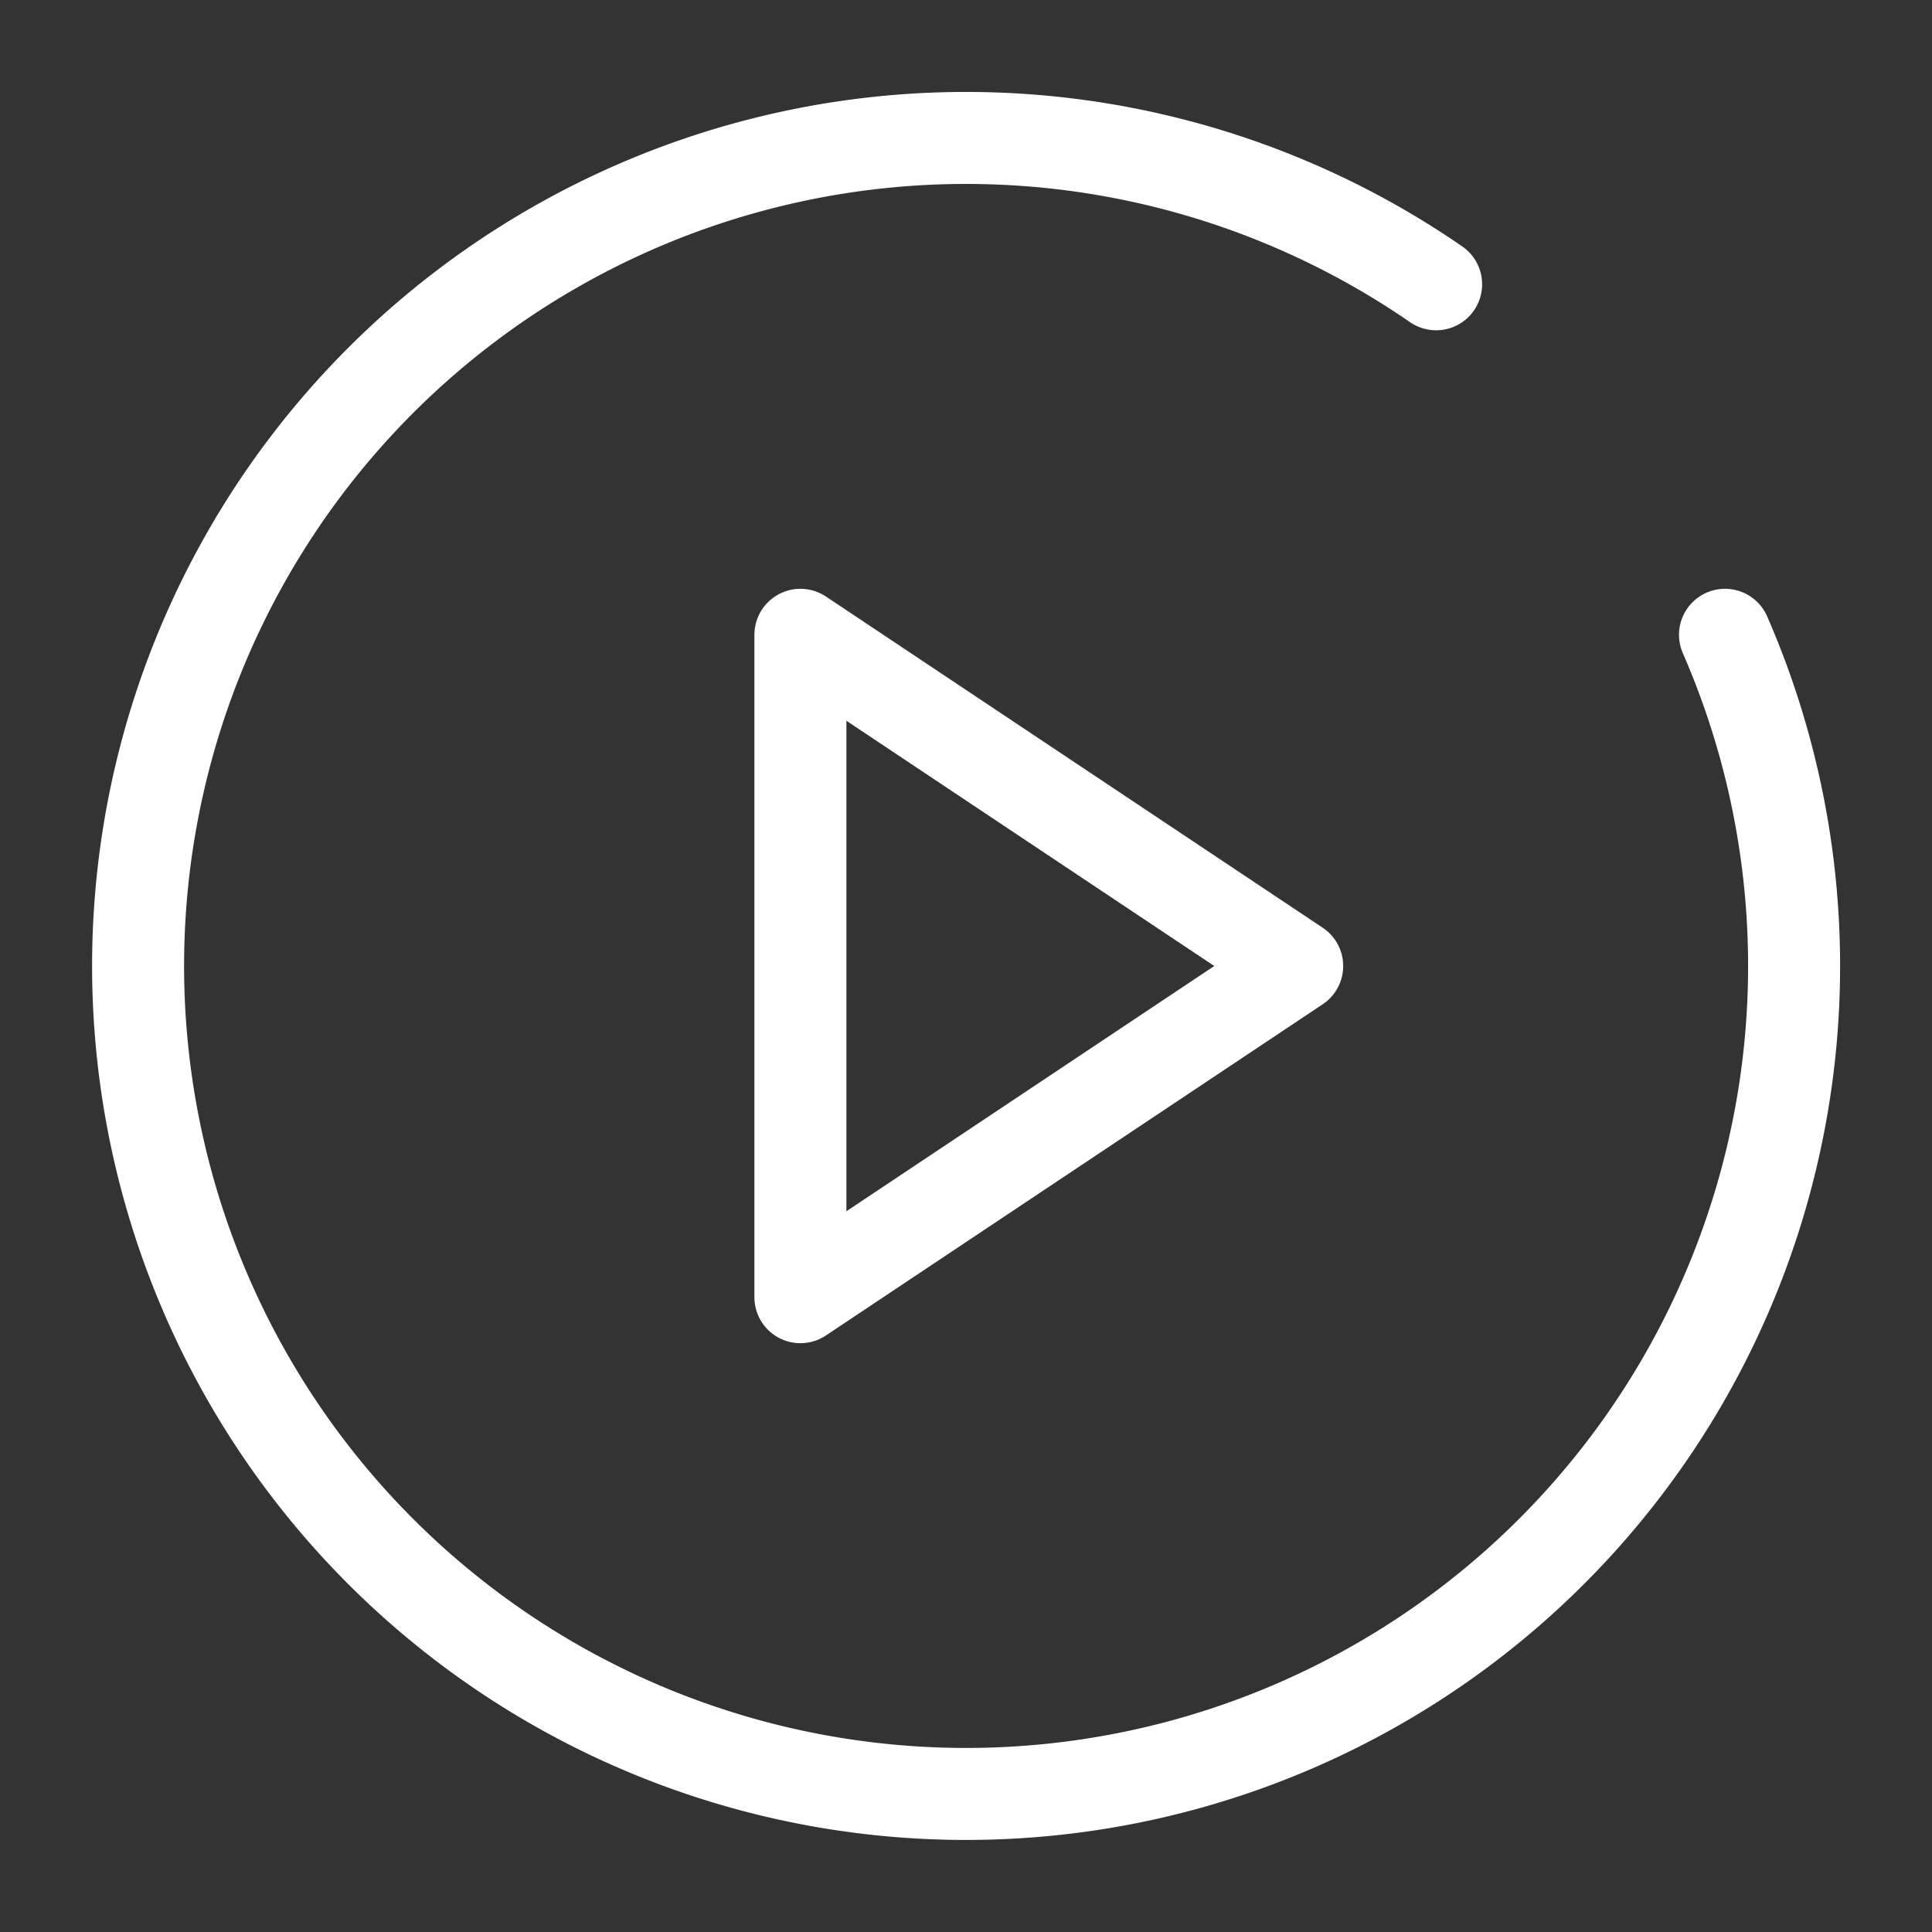
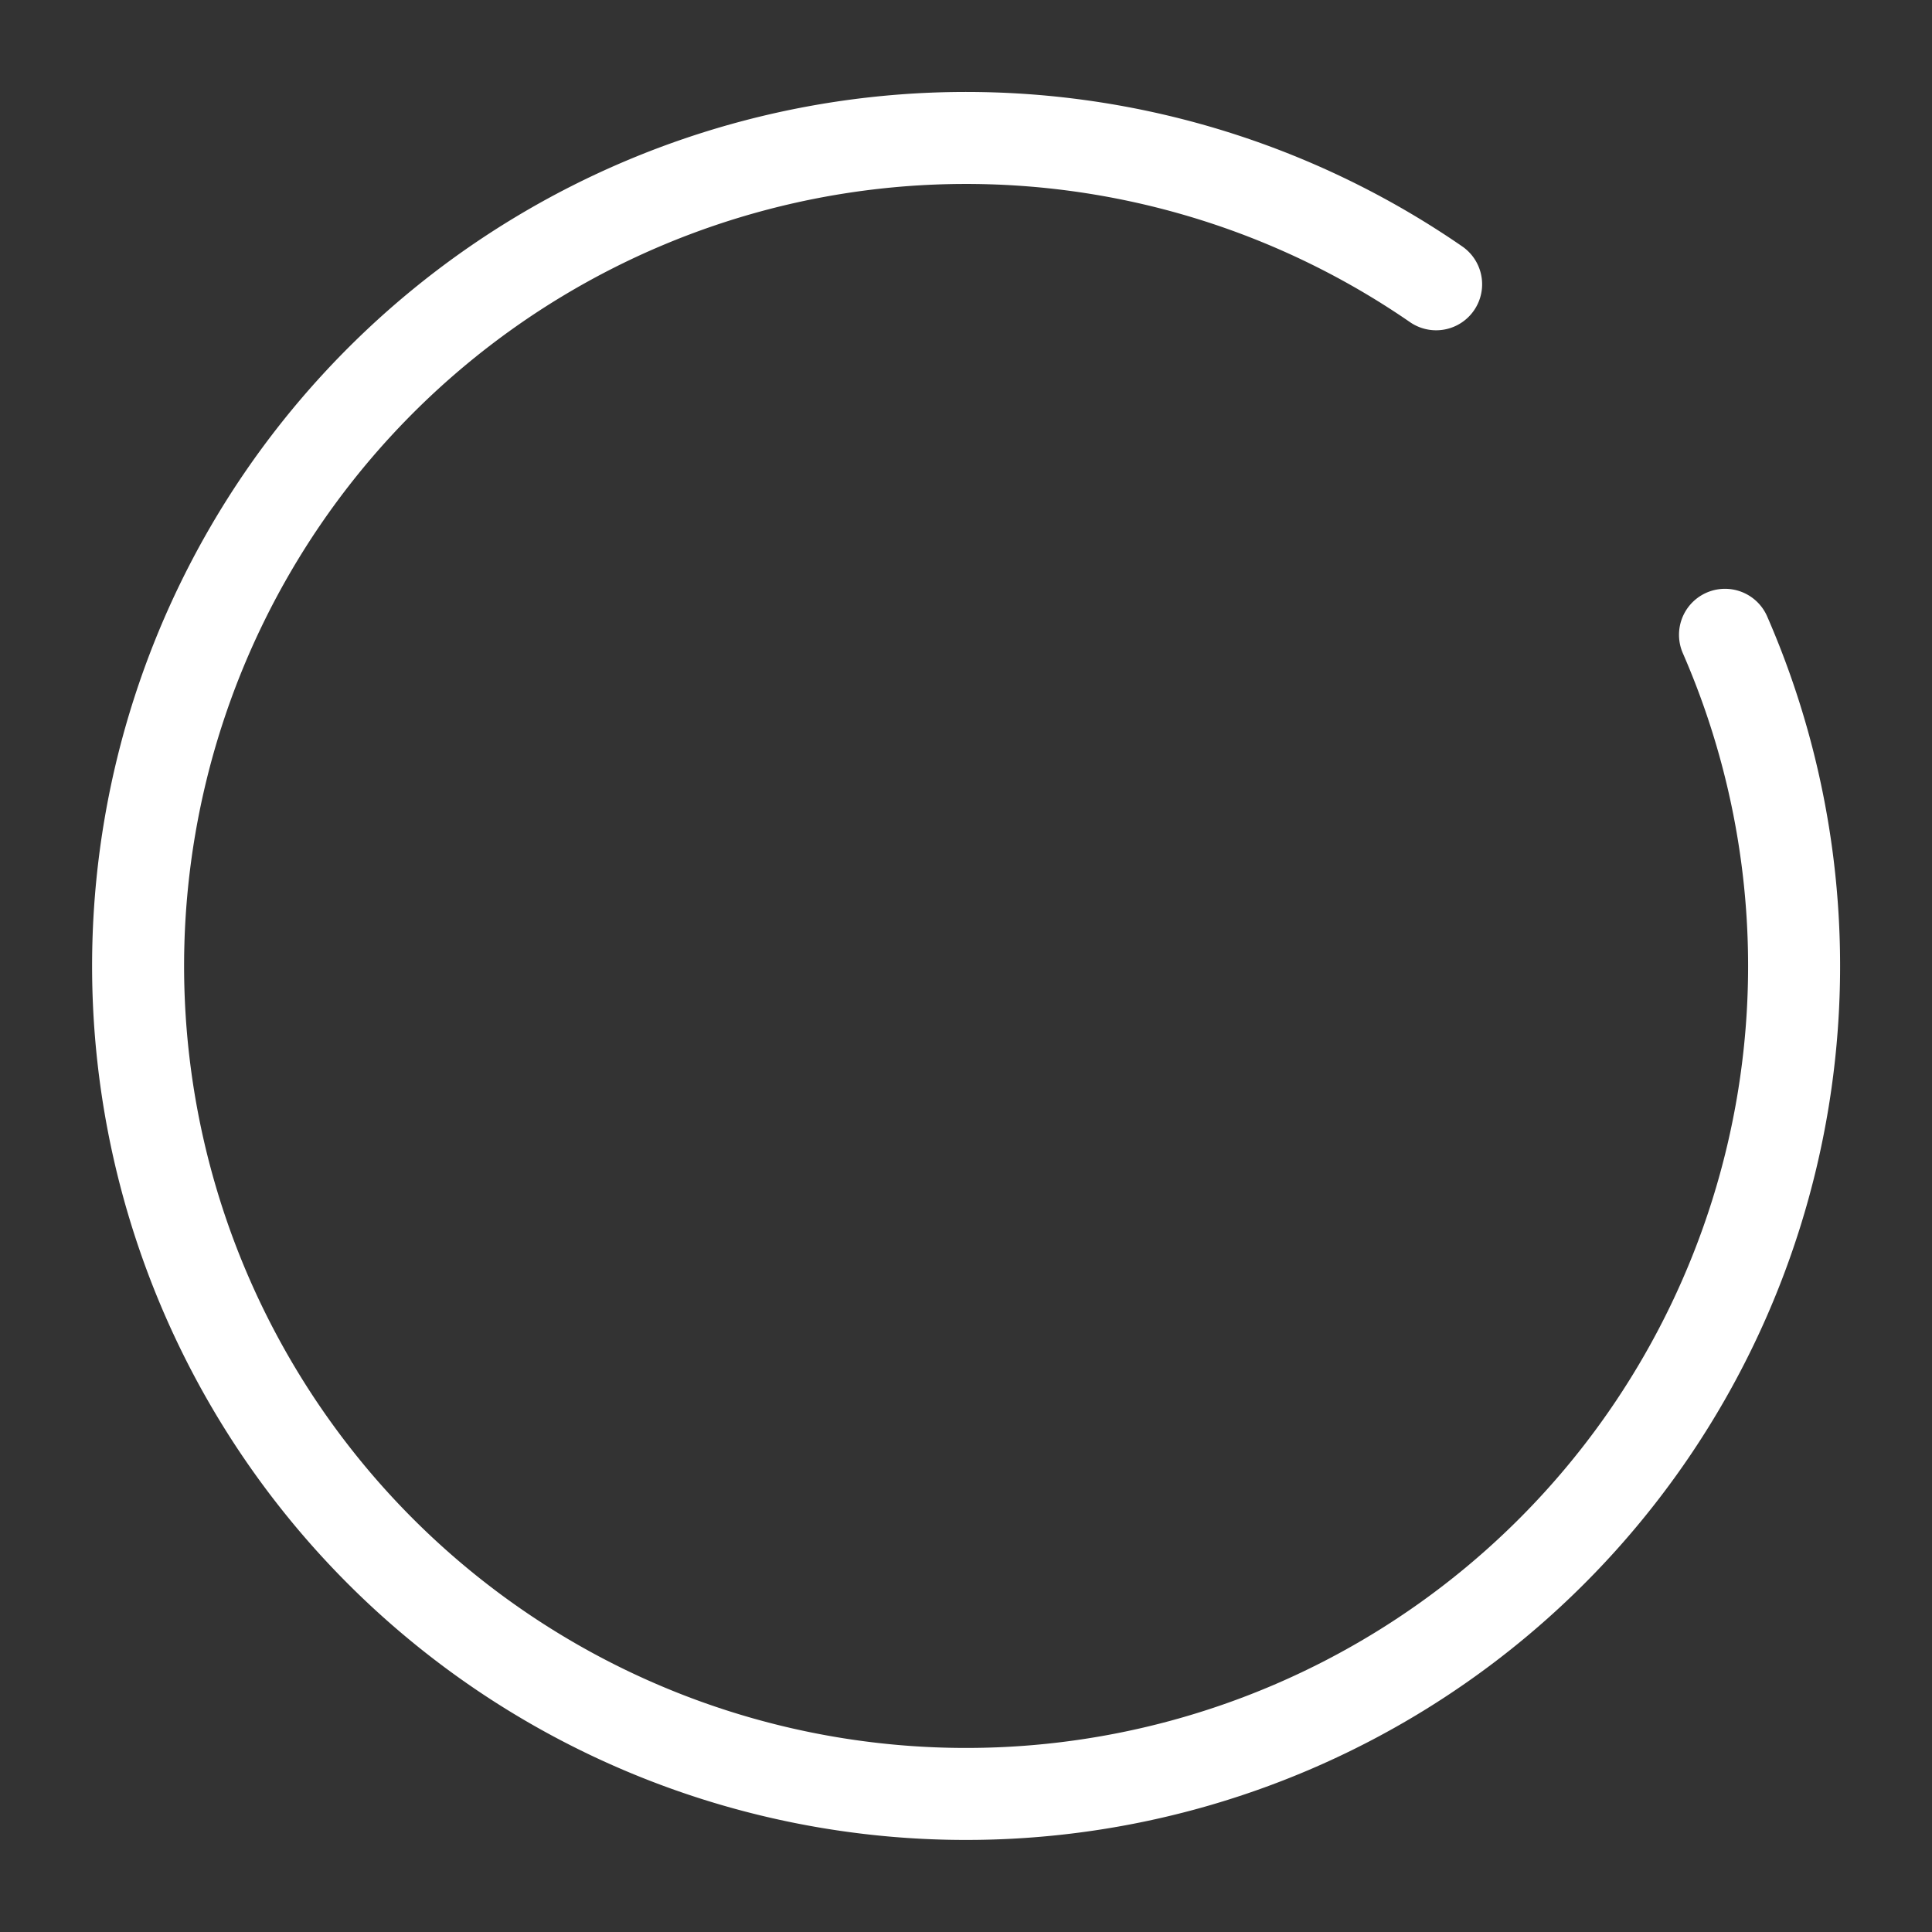
<svg xmlns="http://www.w3.org/2000/svg" id="Слой_1" data-name="Слой 1" viewBox="0 0 21 21">
  <rect x="0" y="0" width="21" height="21" fill="#333333" stroke="none" />
  <defs>
    <style>.cls-1{fill:none;stroke:#fff;stroke-linecap:round;stroke-linejoin:round;}</style>
  </defs>
  <path class="cls-1" d="M18.75,6.9a9,9,0,1,1-3.14-3.81" />
-   <polygon class="cls-1" points="8.7 6.9 14.1 10.5 8.7 14.1 8.7 6.9" />
</svg>